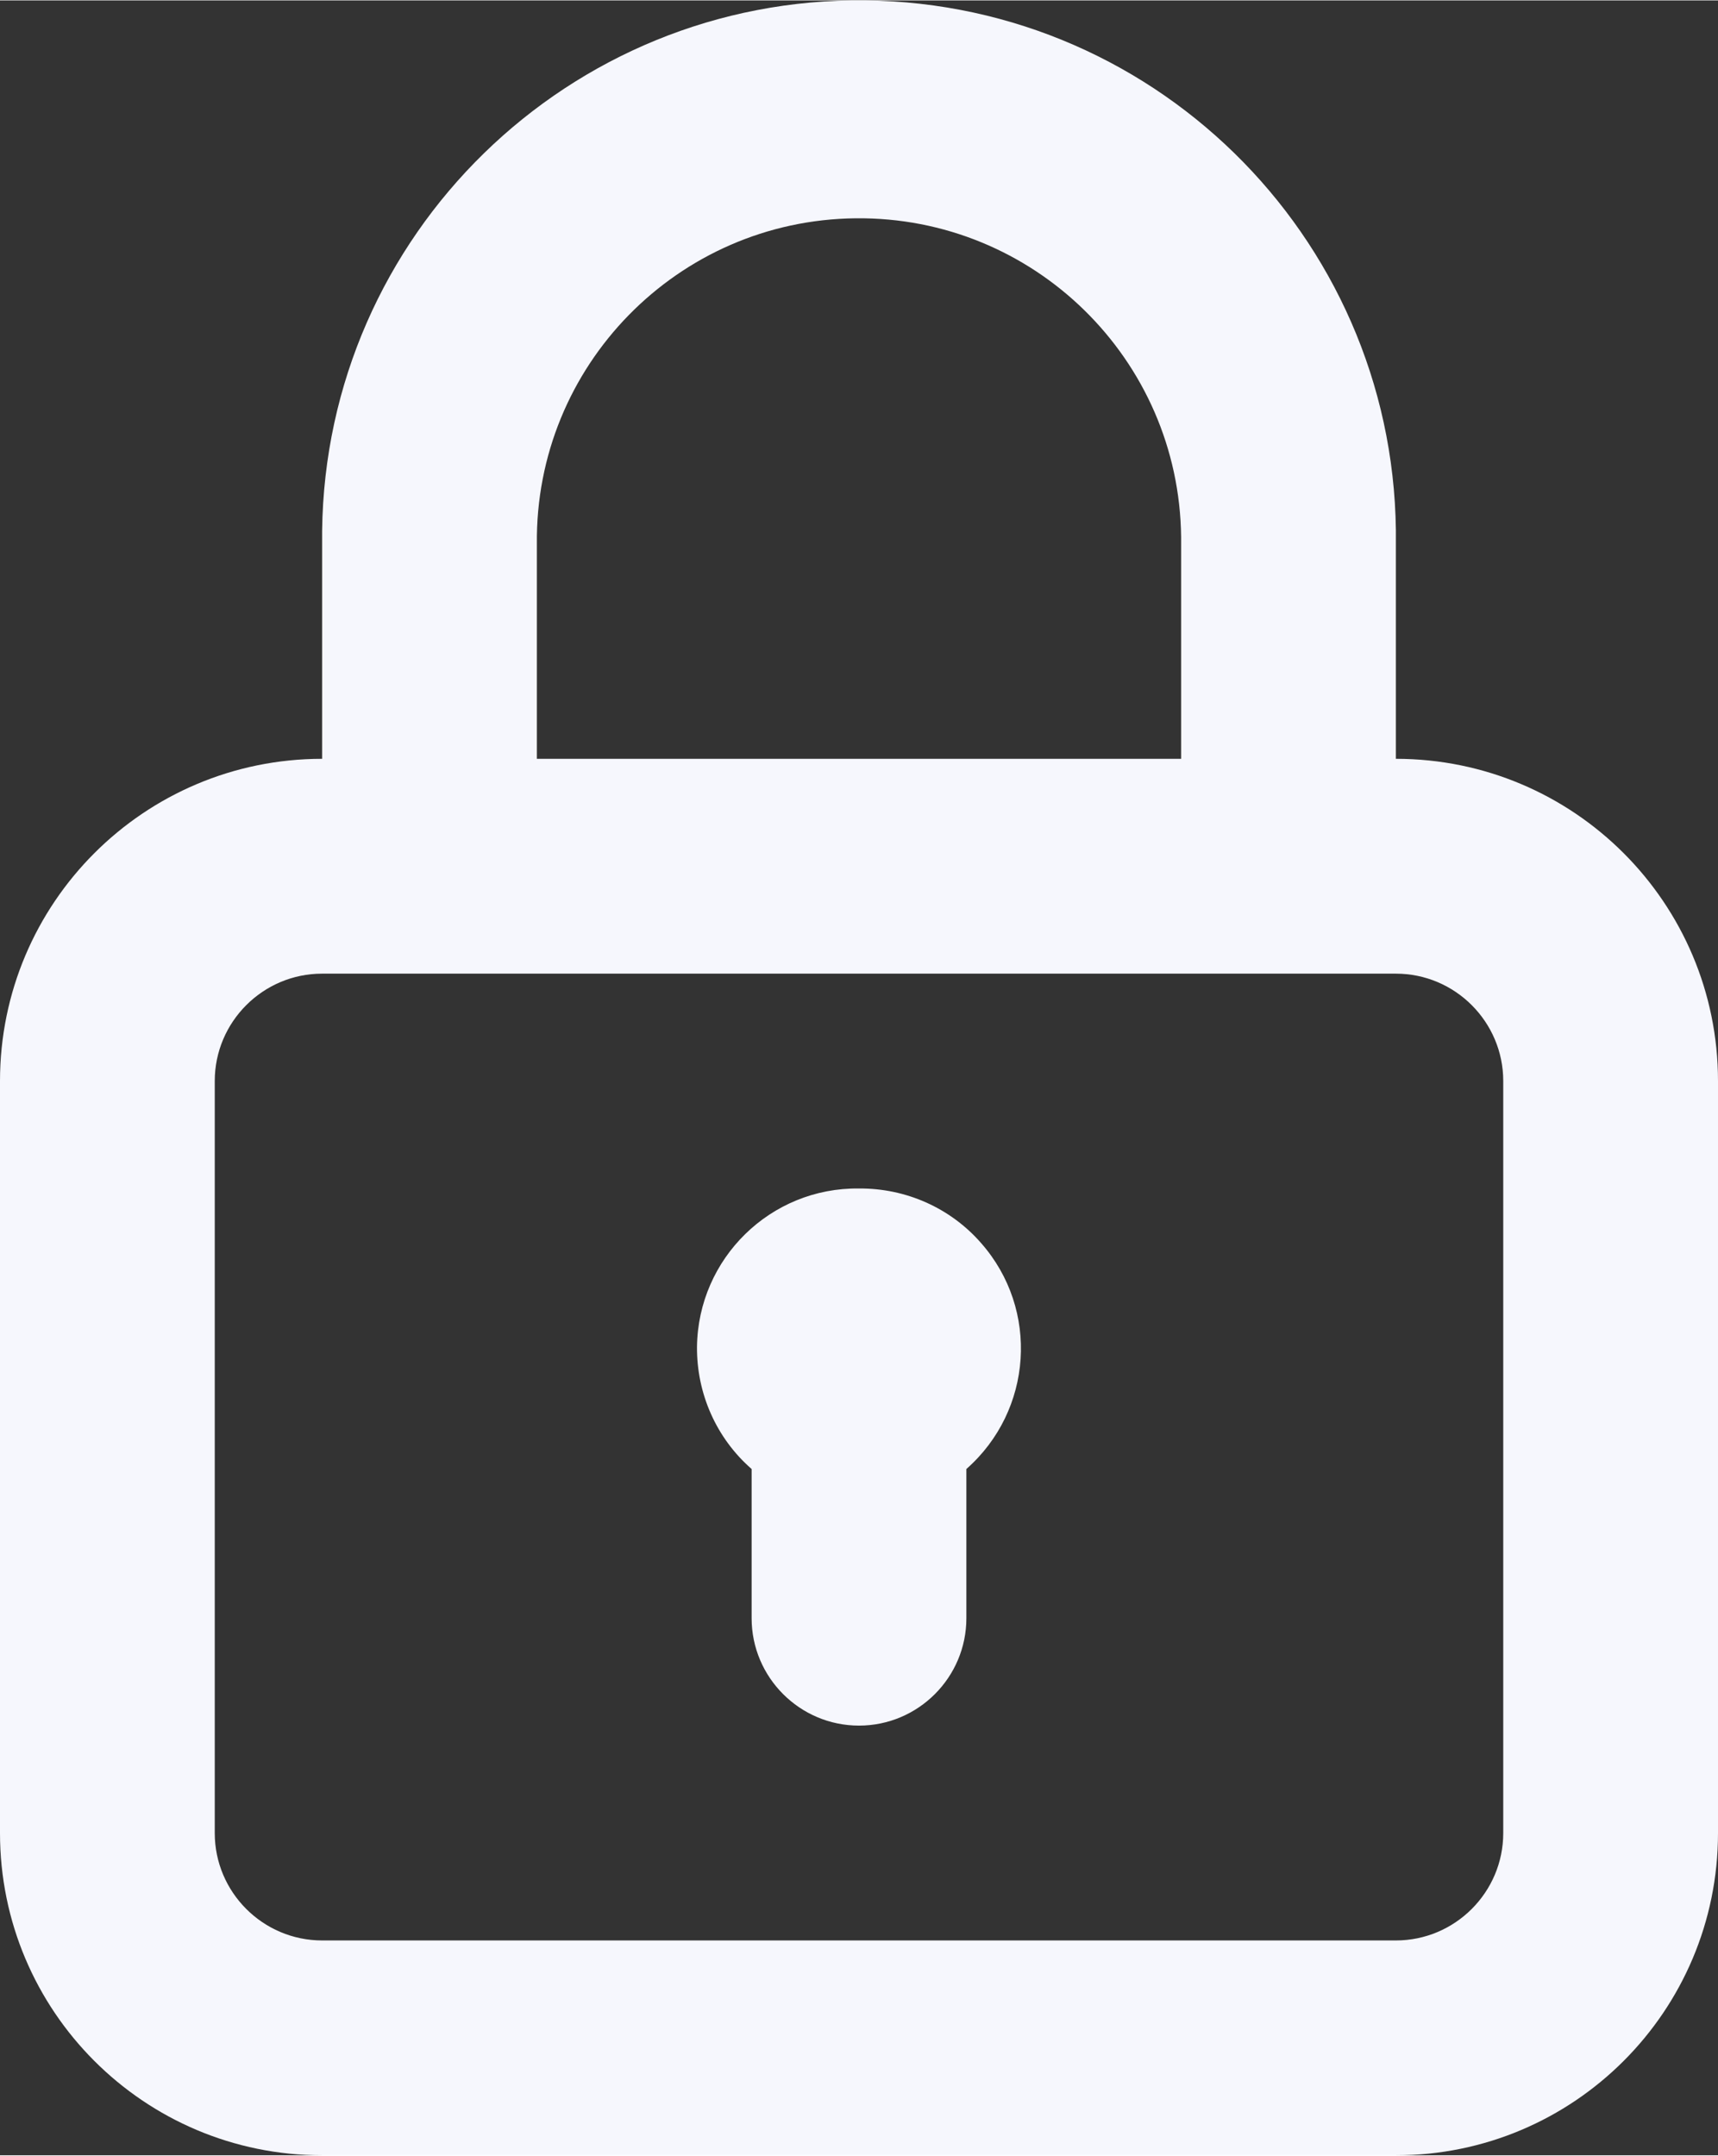
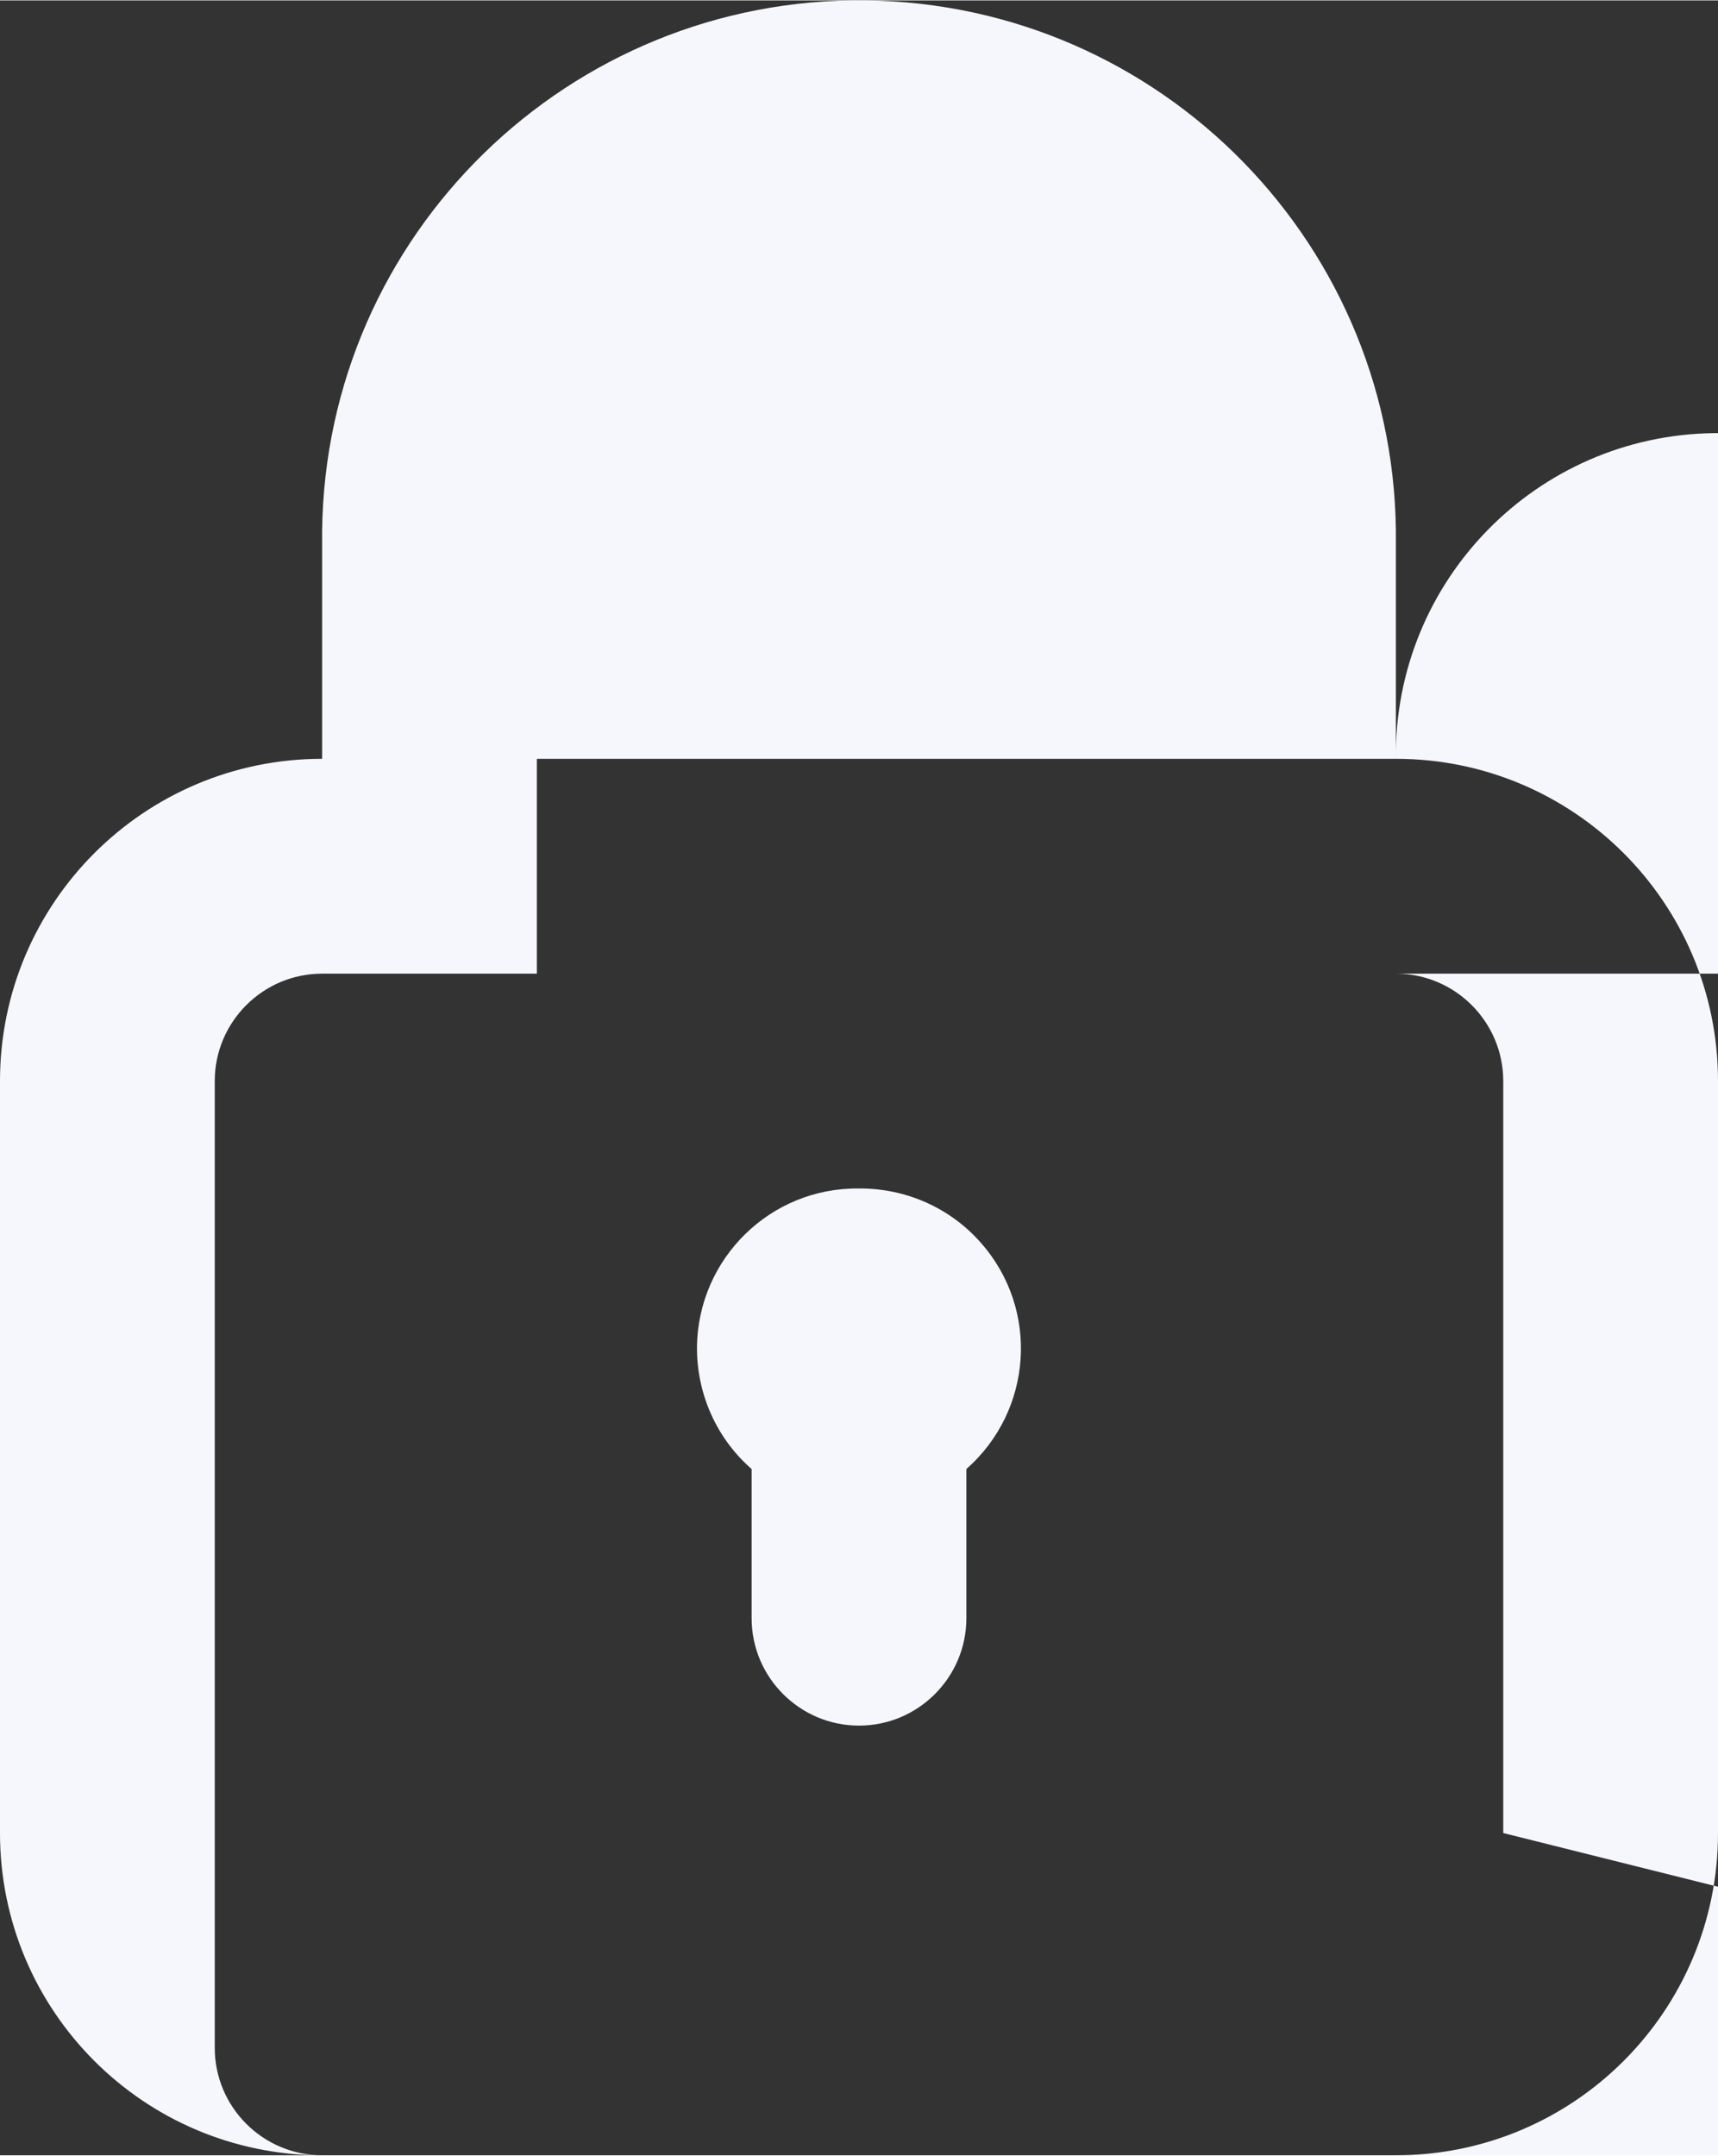
<svg xmlns="http://www.w3.org/2000/svg" id="Layer_1" width="15.97mm" height="20.03mm" viewBox="0 0 45.28 56.77">
  <rect x="0" y="0" width="45.28" height="56.77" fill="#333333" stroke="none" />
  <defs>
    <style>.cls-1{fill:#f6f7fd;}</style>
  </defs>
-   <path id="Path_285" class="cls-1" d="M22.64,31.3c-2.33-.03-4.24,1.84-4.27,4.17-.01,1.23,.51,2.41,1.44,3.22v3.93c0,1.56,1.27,2.83,2.83,2.83,1.56,0,2.83-1.27,2.83-2.83h0v-3.93c1.75-1.54,1.93-4.2,.39-5.95-.81-.93-1.99-1.45-3.22-1.44Zm14.15-11.32v-5.66C36.89,6.5,30.63,.09,22.81,0c-7.81-.09-14.23,6.17-14.32,13.98,0,.11,0,.22,0,.34v5.66C3.8,19.98,0,23.78,0,28.47v19.81c0,4.69,3.8,8.49,8.49,8.49h28.3c4.69,0,8.49-3.8,8.49-8.49h0V28.47c0-4.69-3.8-8.49-8.49-8.49ZM14.15,14.32c-.05-4.69,3.71-8.53,8.4-8.58s8.53,3.71,8.58,8.4c0,.06,0,.12,0,.18v5.66H14.15v-5.66Zm25.47,33.96c0,1.56-1.27,2.83-2.83,2.83H8.49c-1.56,0-2.83-1.27-2.83-2.83h0V28.47c0-1.56,1.27-2.83,2.83-2.83h28.3c1.56,0,2.83,1.27,2.83,2.83h0v19.81Z" />
+   <path id="Path_285" class="cls-1" d="M22.64,31.3c-2.33-.03-4.24,1.84-4.27,4.17-.01,1.23,.51,2.41,1.44,3.22v3.93c0,1.56,1.27,2.83,2.83,2.83,1.56,0,2.83-1.27,2.83-2.83h0v-3.93c1.75-1.54,1.93-4.2,.39-5.95-.81-.93-1.99-1.45-3.22-1.44Zm14.15-11.32v-5.66C36.89,6.5,30.63,.09,22.81,0c-7.81-.09-14.23,6.17-14.32,13.98,0,.11,0,.22,0,.34v5.66C3.8,19.98,0,23.78,0,28.47v19.81c0,4.69,3.8,8.49,8.49,8.49h28.3c4.69,0,8.49-3.8,8.49-8.49h0V28.47c0-4.69-3.8-8.49-8.49-8.49Zc-.05-4.69,3.71-8.53,8.4-8.58s8.53,3.71,8.58,8.4c0,.06,0,.12,0,.18v5.66H14.15v-5.66Zm25.47,33.96c0,1.56-1.27,2.83-2.83,2.83H8.49c-1.56,0-2.83-1.27-2.83-2.83h0V28.47c0-1.56,1.27-2.83,2.83-2.83h28.3c1.56,0,2.83,1.27,2.83,2.83h0v19.81Z" />
</svg>